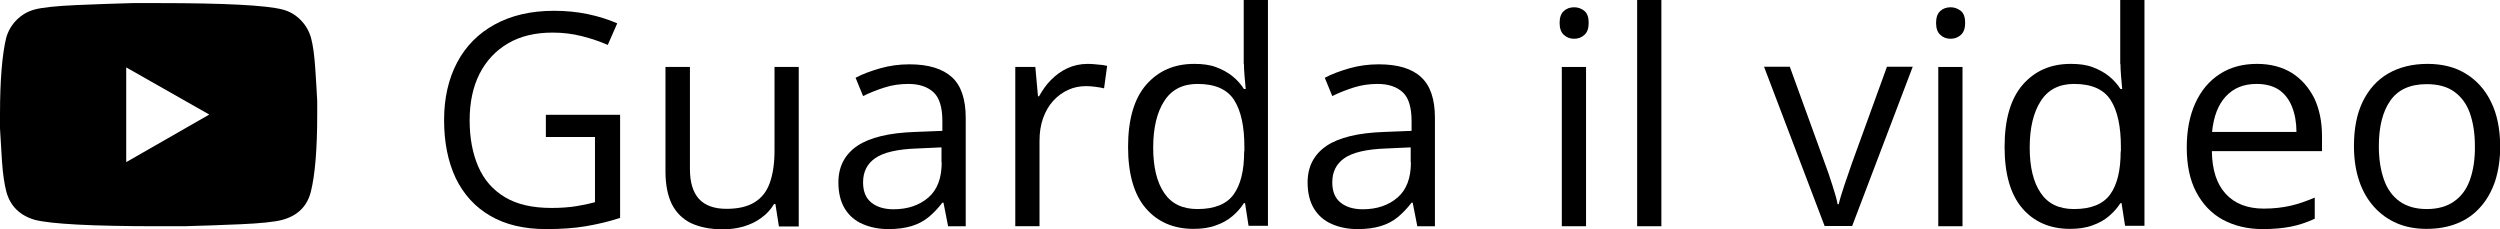
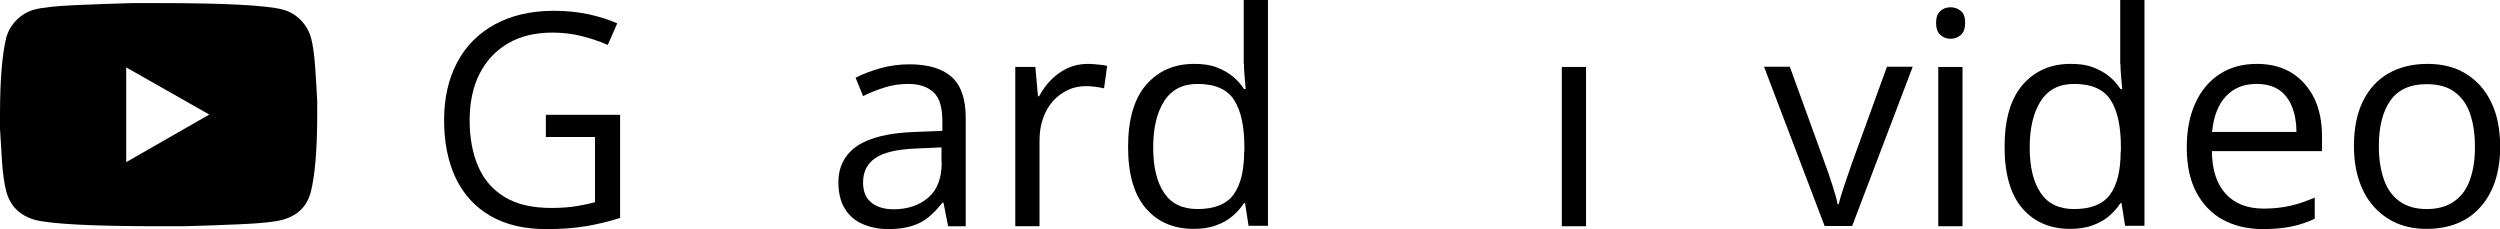
<svg xmlns="http://www.w3.org/2000/svg" id="Livello_1" x="0px" y="0px" viewBox="0 0 1134.9 104" style="enable-background:new 0 0 1134.9 104;" xml:space="preserve">
  <g>
    <path d="M141.2,17.2c-0.9-3.2-2.5-5.9-4.8-8.2c-2.3-2.3-5-3.9-8.2-4.7c-7.4-1.9-26.1-2.9-56.2-2.9H60.4c-7.7,0.2-16.3,0.5-25.6,0.9  c-9.3,0.4-15.7,1.1-19,2C12.7,5.1,9.9,6.7,7.6,9c-2.3,2.3-3.9,5-4.8,8.2C1,24.7,0,36.3,0,52v6.3c0.2,4,0.5,9,0.9,14.9  c0.4,5.9,1.1,10.5,2,13.9C4.7,93.6,9,97.8,15.8,99.8c7.4,1.9,26.1,2.9,56.2,2.9h11.6c7.7-0.2,16.3-0.5,25.6-0.9  c9.3-0.4,15.7-1.1,19-2c6.9-1.9,11.2-6.1,12.9-12.7c1.9-7.6,2.9-19.3,2.9-35.1v-6.1c-0.2-4.2-0.5-9.2-0.9-15  C142.7,25.1,142.1,20.5,141.2,17.2z M57.3,73.6v-43L95,52L57.3,73.6z" />
    <path d="M247.6,62.2h22.5v29.6c-2.6,0.7-5.4,1.3-8.5,1.8c-3.1,0.5-6.9,0.8-11.2,0.8c-8.7,0-15.7-1.6-21.2-4.9  c-5.5-3.3-9.5-7.9-12.1-13.9c-2.6-6-3.9-13-3.9-21c0-8.1,1.5-15.2,4.5-21.1s7.3-10.5,12.9-13.8c5.6-3.3,12.4-4.9,20.2-4.9  c4.6,0,9,0.5,13.3,1.6s8.2,2.4,11.8,4l4.3-9.8c-4.1-1.8-8.6-3.2-13.4-4.2s-9.9-1.5-15.3-1.5c-10.5,0-19.4,2.1-26.9,6.2  c-7.5,4.1-13.2,9.9-17.1,17.3s-5.9,16.1-5.9,26.1c0,10.2,1.8,19,5.3,26.4c3.6,7.4,8.8,13.1,15.7,17.1c6.9,4,15.3,6,25.4,6  c6.6,0,12.6-0.4,17.9-1.3s10.5-2.1,15.6-3.8V52.1h-33.7V62.2z" />
-     <path d="M351.6,68.4c0,5.7-0.7,10.5-2.1,14.5s-3.7,6.9-6.9,8.9c-3.2,2-7.5,3-12.8,3c-5.6,0-9.7-1.5-12.5-4.5  c-2.7-3-4.1-7.5-4.1-13.5V30.4h-11.1v47.4c0,6.1,1,11,2.9,14.9c2,3.9,4.9,6.7,8.7,8.6c3.9,1.8,8.7,2.8,14.4,2.8  c3.3,0,6.5-0.4,9.5-1.3c3-0.9,5.6-2.1,8-3.9c2.4-1.7,4.3-3.8,5.8-6.3h0.6l1.6,10.2h9V30.4h-11V68.4z" />
    <path d="M412.9,29.2c-4.7,0-9.1,0.6-13.3,1.8c-4.2,1.2-8,2.6-11.2,4.3l3.4,8.3c3.1-1.5,6.3-2.8,9.8-3.9c3.4-1.1,7-1.6,10.8-1.6  c4.9,0,8.7,1.3,11.4,3.8s4,6.9,4,13.1v4.4l-12.5,0.5c-11.7,0.4-20.4,2.5-26.1,6.3c-5.7,3.9-8.6,9.4-8.6,16.6c0,4.8,1,8.8,2.9,11.9  s4.6,5.5,8.1,7s7.3,2.3,11.7,2.3c4.2,0,7.7-0.5,10.6-1.4s5.4-2.2,7.6-4c2.2-1.8,4.3-4,6.3-6.6h0.5l2.1,10.7h8V53.5  c0-8.5-2.1-14.7-6.3-18.5S421.5,29.2,412.9,29.2z M427.5,73.7c0,7.1-2,12.5-6.1,16s-9.3,5.3-15.8,5.3c-4.1,0-7.5-1-10-3  c-2.5-2-3.8-5-3.8-9.2c0-4.8,1.8-8.4,5.5-11c3.7-2.6,10.1-4.1,19.1-4.4l11-0.5V73.7z" />
    <path d="M493.8,29c-3.4,0-6.5,0.7-9.3,2c-2.8,1.3-5.2,3.1-7.4,5.3s-3.9,4.7-5.4,7.4h-0.5L470,30.4h-9.1v72.3h11V63.9  c0-3.7,0.5-7.1,1.6-10.2c1.1-3.1,2.6-5.7,4.6-7.9s4.2-3.8,6.8-5s5.3-1.7,8.2-1.7c1.3,0,2.6,0.1,4.1,0.3c1.5,0.2,2.8,0.4,4,0.7  l1.4-10.2c-1.2-0.3-2.6-0.5-4.2-0.6C496.7,29.1,495.2,29,493.8,29z" />
    <path d="M564.7,29c0,1.5,0.1,3.4,0.3,5.8s0.4,4.2,0.5,5.6h-0.8c-1.4-2.2-3.1-4.1-5.2-5.8s-4.5-3-7.4-4.1s-6.2-1.5-10-1.5  c-9.1,0-16.3,3.2-21.8,9.5c-5.5,6.4-8.2,15.8-8.2,28.2c0,12.3,2.7,21.6,8,27.8c5.3,6.2,12.6,9.4,21.7,9.4c3.9,0,7.3-0.5,10.2-1.6  c2.9-1,5.4-2.4,7.5-4.2c2.1-1.8,3.8-3.7,5.2-5.9h0.5l1.6,10.3h8.8V0h-11V29z M564.8,68.7c0,8.7-1.6,15.2-4.8,19.6  c-3.2,4.4-8.7,6.6-16.4,6.6c-6.8,0-11.8-2.4-15.1-7.3c-3.3-4.8-5-11.7-5-20.6c0-8.9,1.7-16,5-21.1c3.3-5.2,8.4-7.8,15.1-7.8  c8.1,0,13.6,2.5,16.7,7.4c3.1,4.9,4.6,12,4.6,21.2V68.7z" />
-     <path d="M625.9,29.2c-4.7,0-9.1,0.6-13.3,1.8c-4.2,1.2-8,2.6-11.2,4.3l3.4,8.3c3.1-1.5,6.3-2.8,9.8-3.9s7-1.6,10.8-1.6  c4.9,0,8.7,1.3,11.4,3.8s4,6.9,4,13.1v4.4l-12.5,0.5c-11.7,0.4-20.4,2.5-26.1,6.3c-5.7,3.9-8.6,9.4-8.6,16.6c0,4.8,1,8.8,2.9,11.9  s4.6,5.5,8.1,7c3.4,1.5,7.3,2.3,11.7,2.3c4.2,0,7.7-0.5,10.6-1.4c2.9-0.9,5.4-2.2,7.6-4c2.2-1.8,4.3-4,6.3-6.6h0.5l2.1,10.7h8V53.5  c0-8.5-2.1-14.7-6.3-18.5C640.9,31.1,634.5,29.2,625.9,29.2z M640.5,73.7c0,7.1-2,12.5-6.1,16s-9.3,5.3-15.8,5.3c-4.1,0-7.5-1-10-3  c-2.5-2-3.8-5-3.8-9.2c0-4.8,1.8-8.4,5.5-11c3.7-2.6,10.1-4.1,19.1-4.4l11-0.5V73.7z" />
-     <path d="M714.6,3.3c-1.9,0-3.5,0.6-4.7,1.7c-1.3,1.2-1.9,3-1.9,5.4c0,2.4,0.6,4.2,1.9,5.4c1.3,1.2,2.8,1.8,4.7,1.8  c1.8,0,3.4-0.6,4.7-1.8c1.3-1.2,1.9-3,1.9-5.4c0-2.5-0.6-4.3-1.9-5.4C718,3.9,716.4,3.3,714.6,3.3z" />
    <rect x="709" y="30.4" width="11" height="72.3" />
-     <rect x="743.2" width="11" height="102.7" />
    <path d="M840.7,74.1c-1,2.9-2.1,6.2-3.4,9.9c-1.2,3.6-2.1,6.5-2.6,8.7h-0.5c-0.4-2.2-1.2-5.1-2.4-8.7c-1.1-3.6-2.3-6.9-3.4-9.9  l-15.9-43.8h-11.7l27.5,72.3h12.5l27.5-72.3h-11.7L840.7,74.1z" />
    <path d="M885.5,3.3c-1.9,0-3.5,0.6-4.7,1.7c-1.3,1.2-1.9,3-1.9,5.4c0,2.4,0.6,4.2,1.9,5.4c1.3,1.2,2.8,1.8,4.7,1.8  c1.8,0,3.4-0.6,4.7-1.8c1.3-1.2,1.9-3,1.9-5.4c0-2.5-0.6-4.3-1.9-5.4C888.8,3.9,887.3,3.3,885.5,3.3z" />
    <rect x="879.9" y="30.4" width="11" height="72.3" />
    <path d="M962.6,29c0,1.5,0.1,3.4,0.3,5.8s0.4,4.2,0.5,5.6h-0.8c-1.4-2.2-3.1-4.1-5.2-5.8s-4.5-3-7.4-4.1s-6.2-1.5-10-1.5  c-9.1,0-16.3,3.2-21.8,9.5c-5.5,6.4-8.2,15.8-8.2,28.2c0,12.3,2.7,21.6,8,27.8c5.3,6.2,12.6,9.4,21.7,9.4c3.9,0,7.3-0.5,10.2-1.6  c2.9-1,5.4-2.4,7.5-4.2c2.1-1.8,3.8-3.7,5.2-5.9h0.5l1.6,10.3h8.8V0h-11V29z M962.7,68.7c0,8.7-1.6,15.2-4.8,19.6  c-3.2,4.4-8.7,6.6-16.4,6.6c-6.8,0-11.8-2.4-15.1-7.3c-3.3-4.8-5-11.7-5-20.6c0-8.9,1.7-16,5-21.1c3.3-5.2,8.4-7.8,15.1-7.8  c8.1,0,13.6,2.5,16.7,7.4c3.1,4.9,4.6,12,4.6,21.2V68.7z" />
    <path d="M1040.4,33.1c-4.4-2.7-9.7-4.1-15.8-4.1c-6.5,0-12.1,1.5-16.9,4.6s-8.5,7.5-11.1,13.2s-3.9,12.4-3.9,20.2  c0,8,1.4,14.7,4.3,20.2s6.9,9.7,12,12.5c5.2,2.8,11.2,4.3,18.2,4.3c4.9,0,9.1-0.4,12.7-1.1s7.2-1.9,10.9-3.6v-9.6  c-3.8,1.6-7.4,2.9-11,3.7c-3.5,0.8-7.6,1.3-12.1,1.3c-7.4,0-13.2-2.2-17.3-6.7c-4.1-4.4-6.2-10.9-6.3-19.4h50v-6.8  c0-6.6-1.2-12.3-3.5-17.2C1048.1,39.7,1044.8,35.9,1040.4,33.1z M1004.2,59.8c0.7-6.9,2.7-12.2,6.2-16s8.1-5.7,14-5.7  c4.1,0,7.5,0.9,10.2,2.7c2.6,1.8,4.6,4.4,5.9,7.7c1.3,3.3,2,7.1,2,11.4H1004.2z" />
    <path d="M1130.8,46.2c-2.7-5.6-6.6-9.8-11.5-12.8s-10.7-4.4-17.3-4.4c-6.9,0-12.9,1.5-17.9,4.4c-5,2.9-8.8,7.2-11.5,12.7  s-4,12.3-4,20.2c0,5.9,0.8,11.2,2.4,15.9c1.6,4.7,3.9,8.6,6.8,11.8c2.9,3.2,6.4,5.7,10.4,7.4s8.5,2.5,13.3,2.5  c5.2,0,9.8-0.8,14-2.5s7.6-4.1,10.5-7.4c2.9-3.2,5.1-7.1,6.7-11.8c1.5-4.7,2.3-10,2.3-15.9C1134.9,58.5,1133.6,51.8,1130.8,46.2z   M1121.3,81.5c-1.5,4.3-3.9,7.6-7.2,9.9c-3.2,2.3-7.4,3.5-12.4,3.5c-5.1,0-9.2-1.2-12.4-3.5c-3.2-2.3-5.6-5.6-7.1-9.9  c-1.5-4.3-2.3-9.3-2.3-15.1c0-8.8,1.7-15.7,5.2-20.7s9-7.5,16.5-7.5c5.1,0,9.3,1.1,12.5,3.4c3.2,2.3,5.6,5.5,7.1,9.7  s2.3,9.2,2.3,14.9C1123.6,72.2,1122.8,77.2,1121.3,81.5z" />
  </g>
</svg>